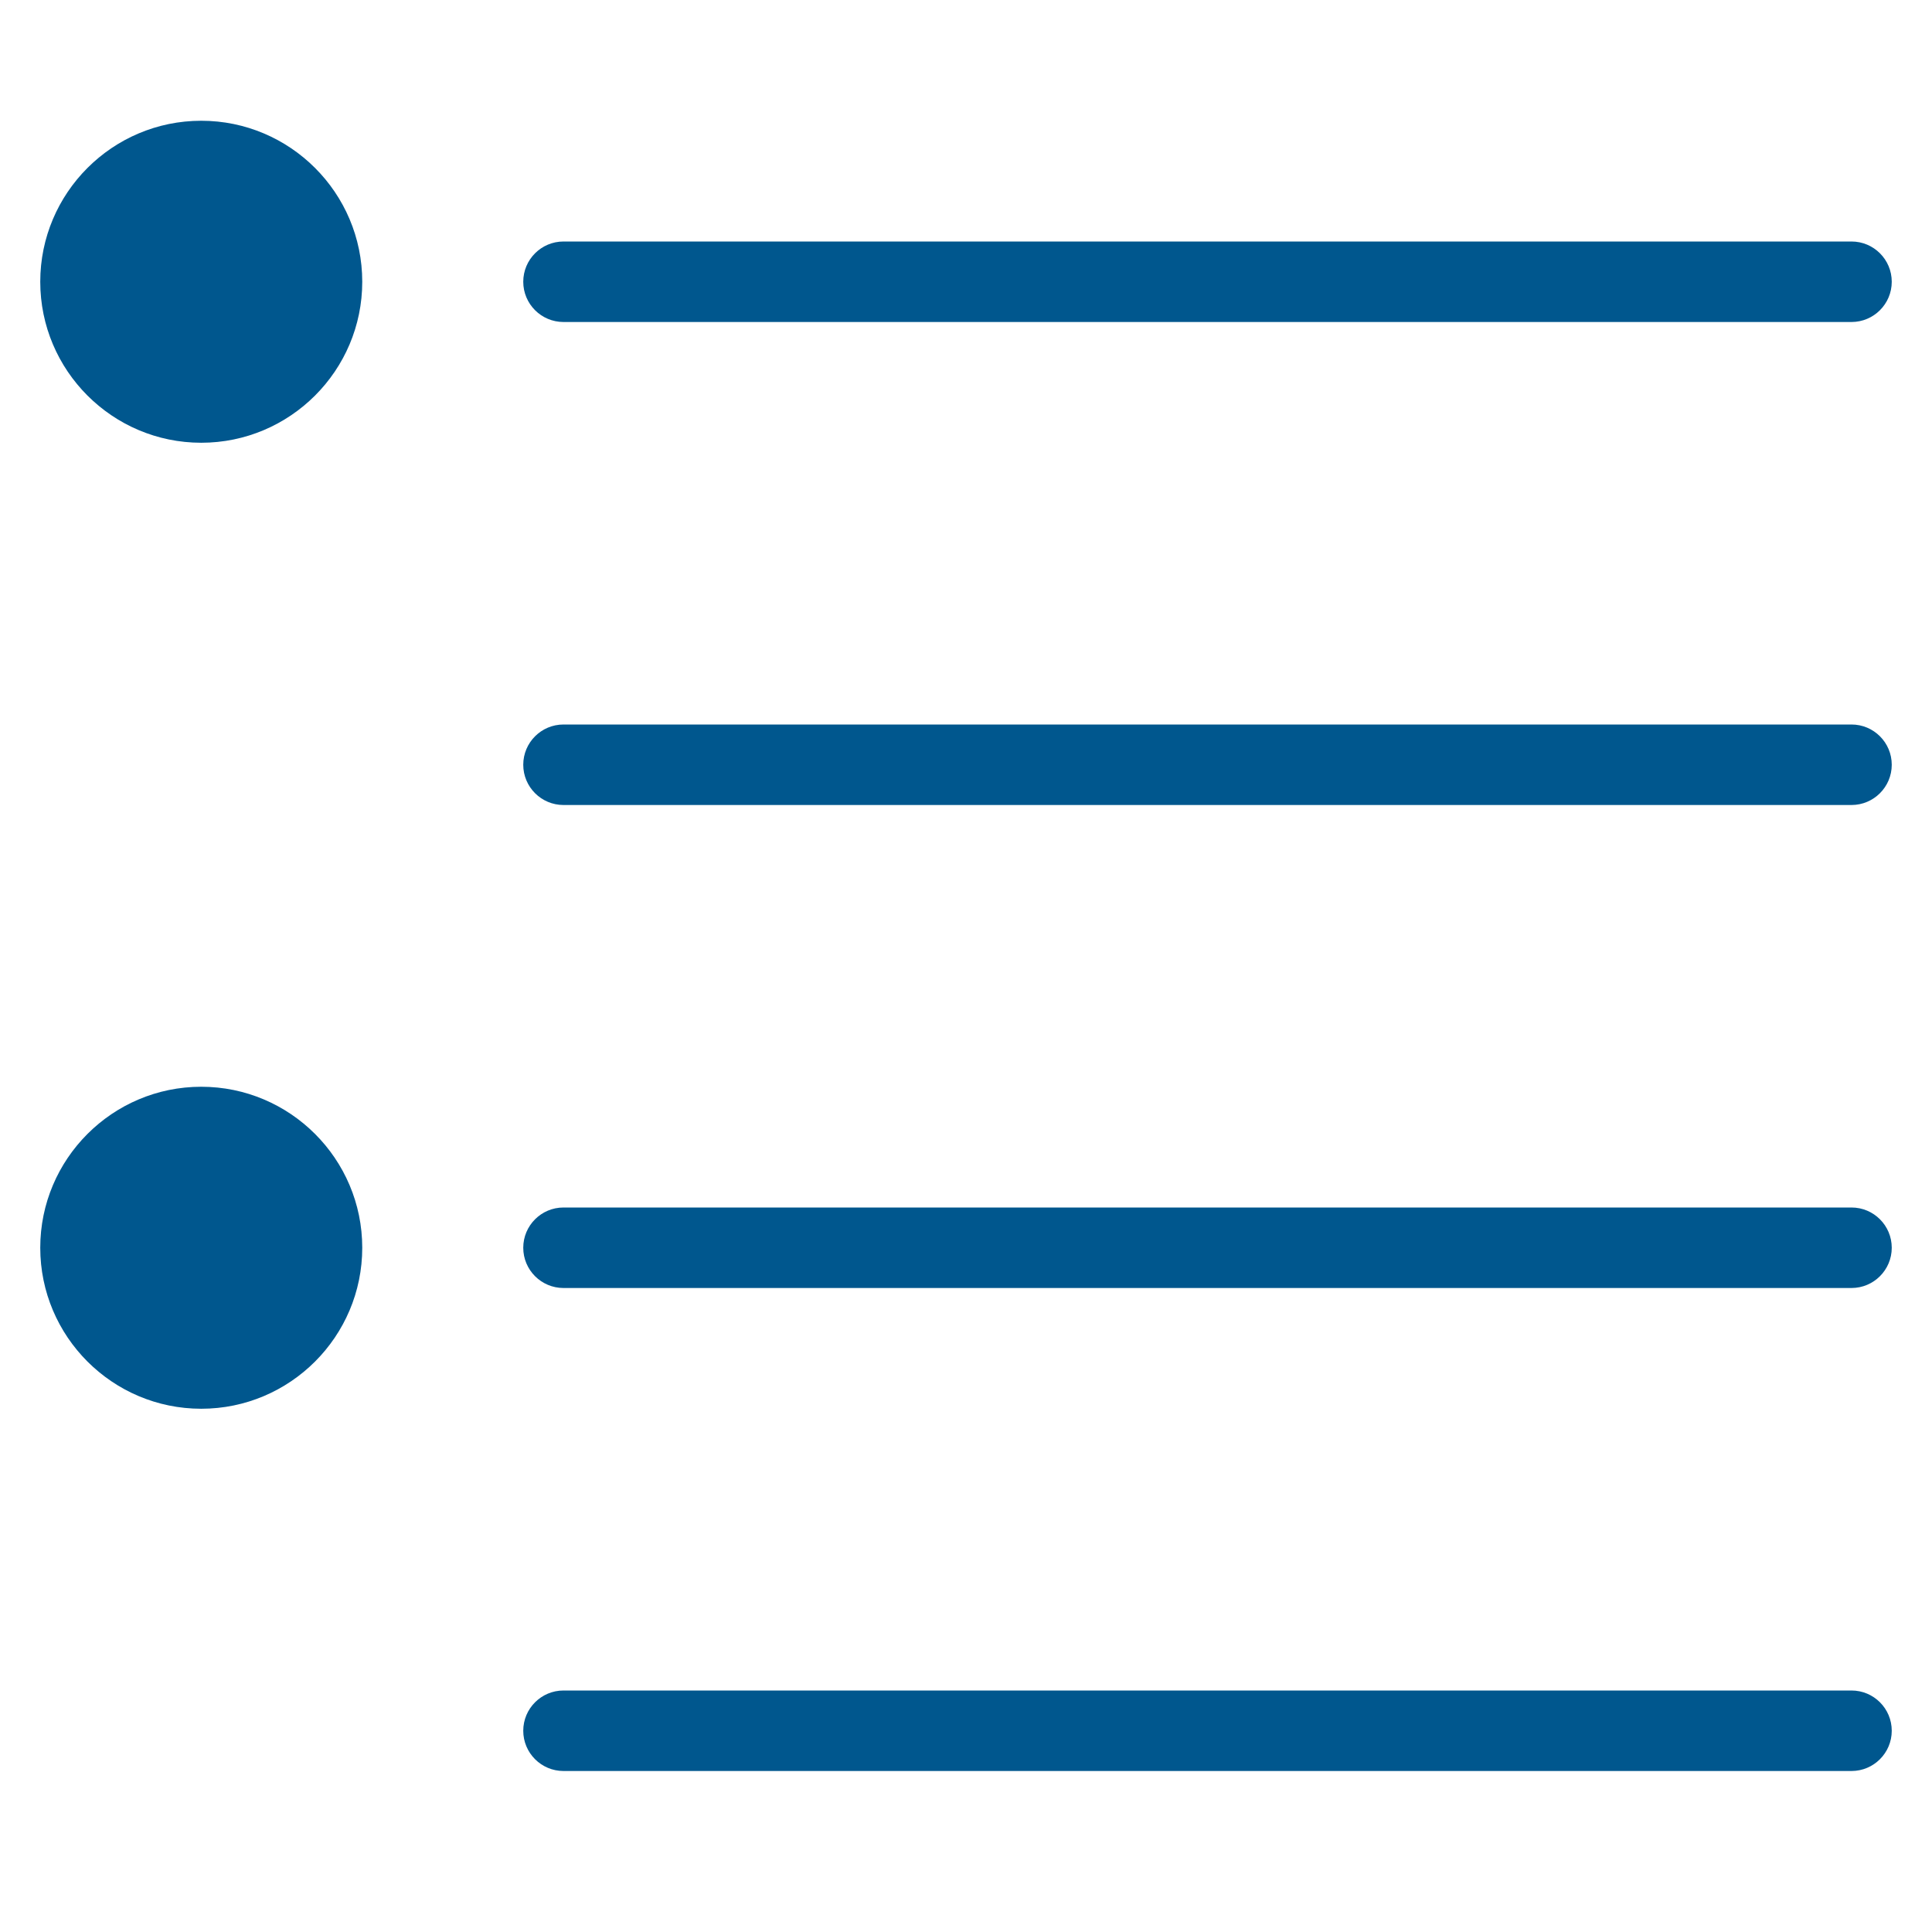
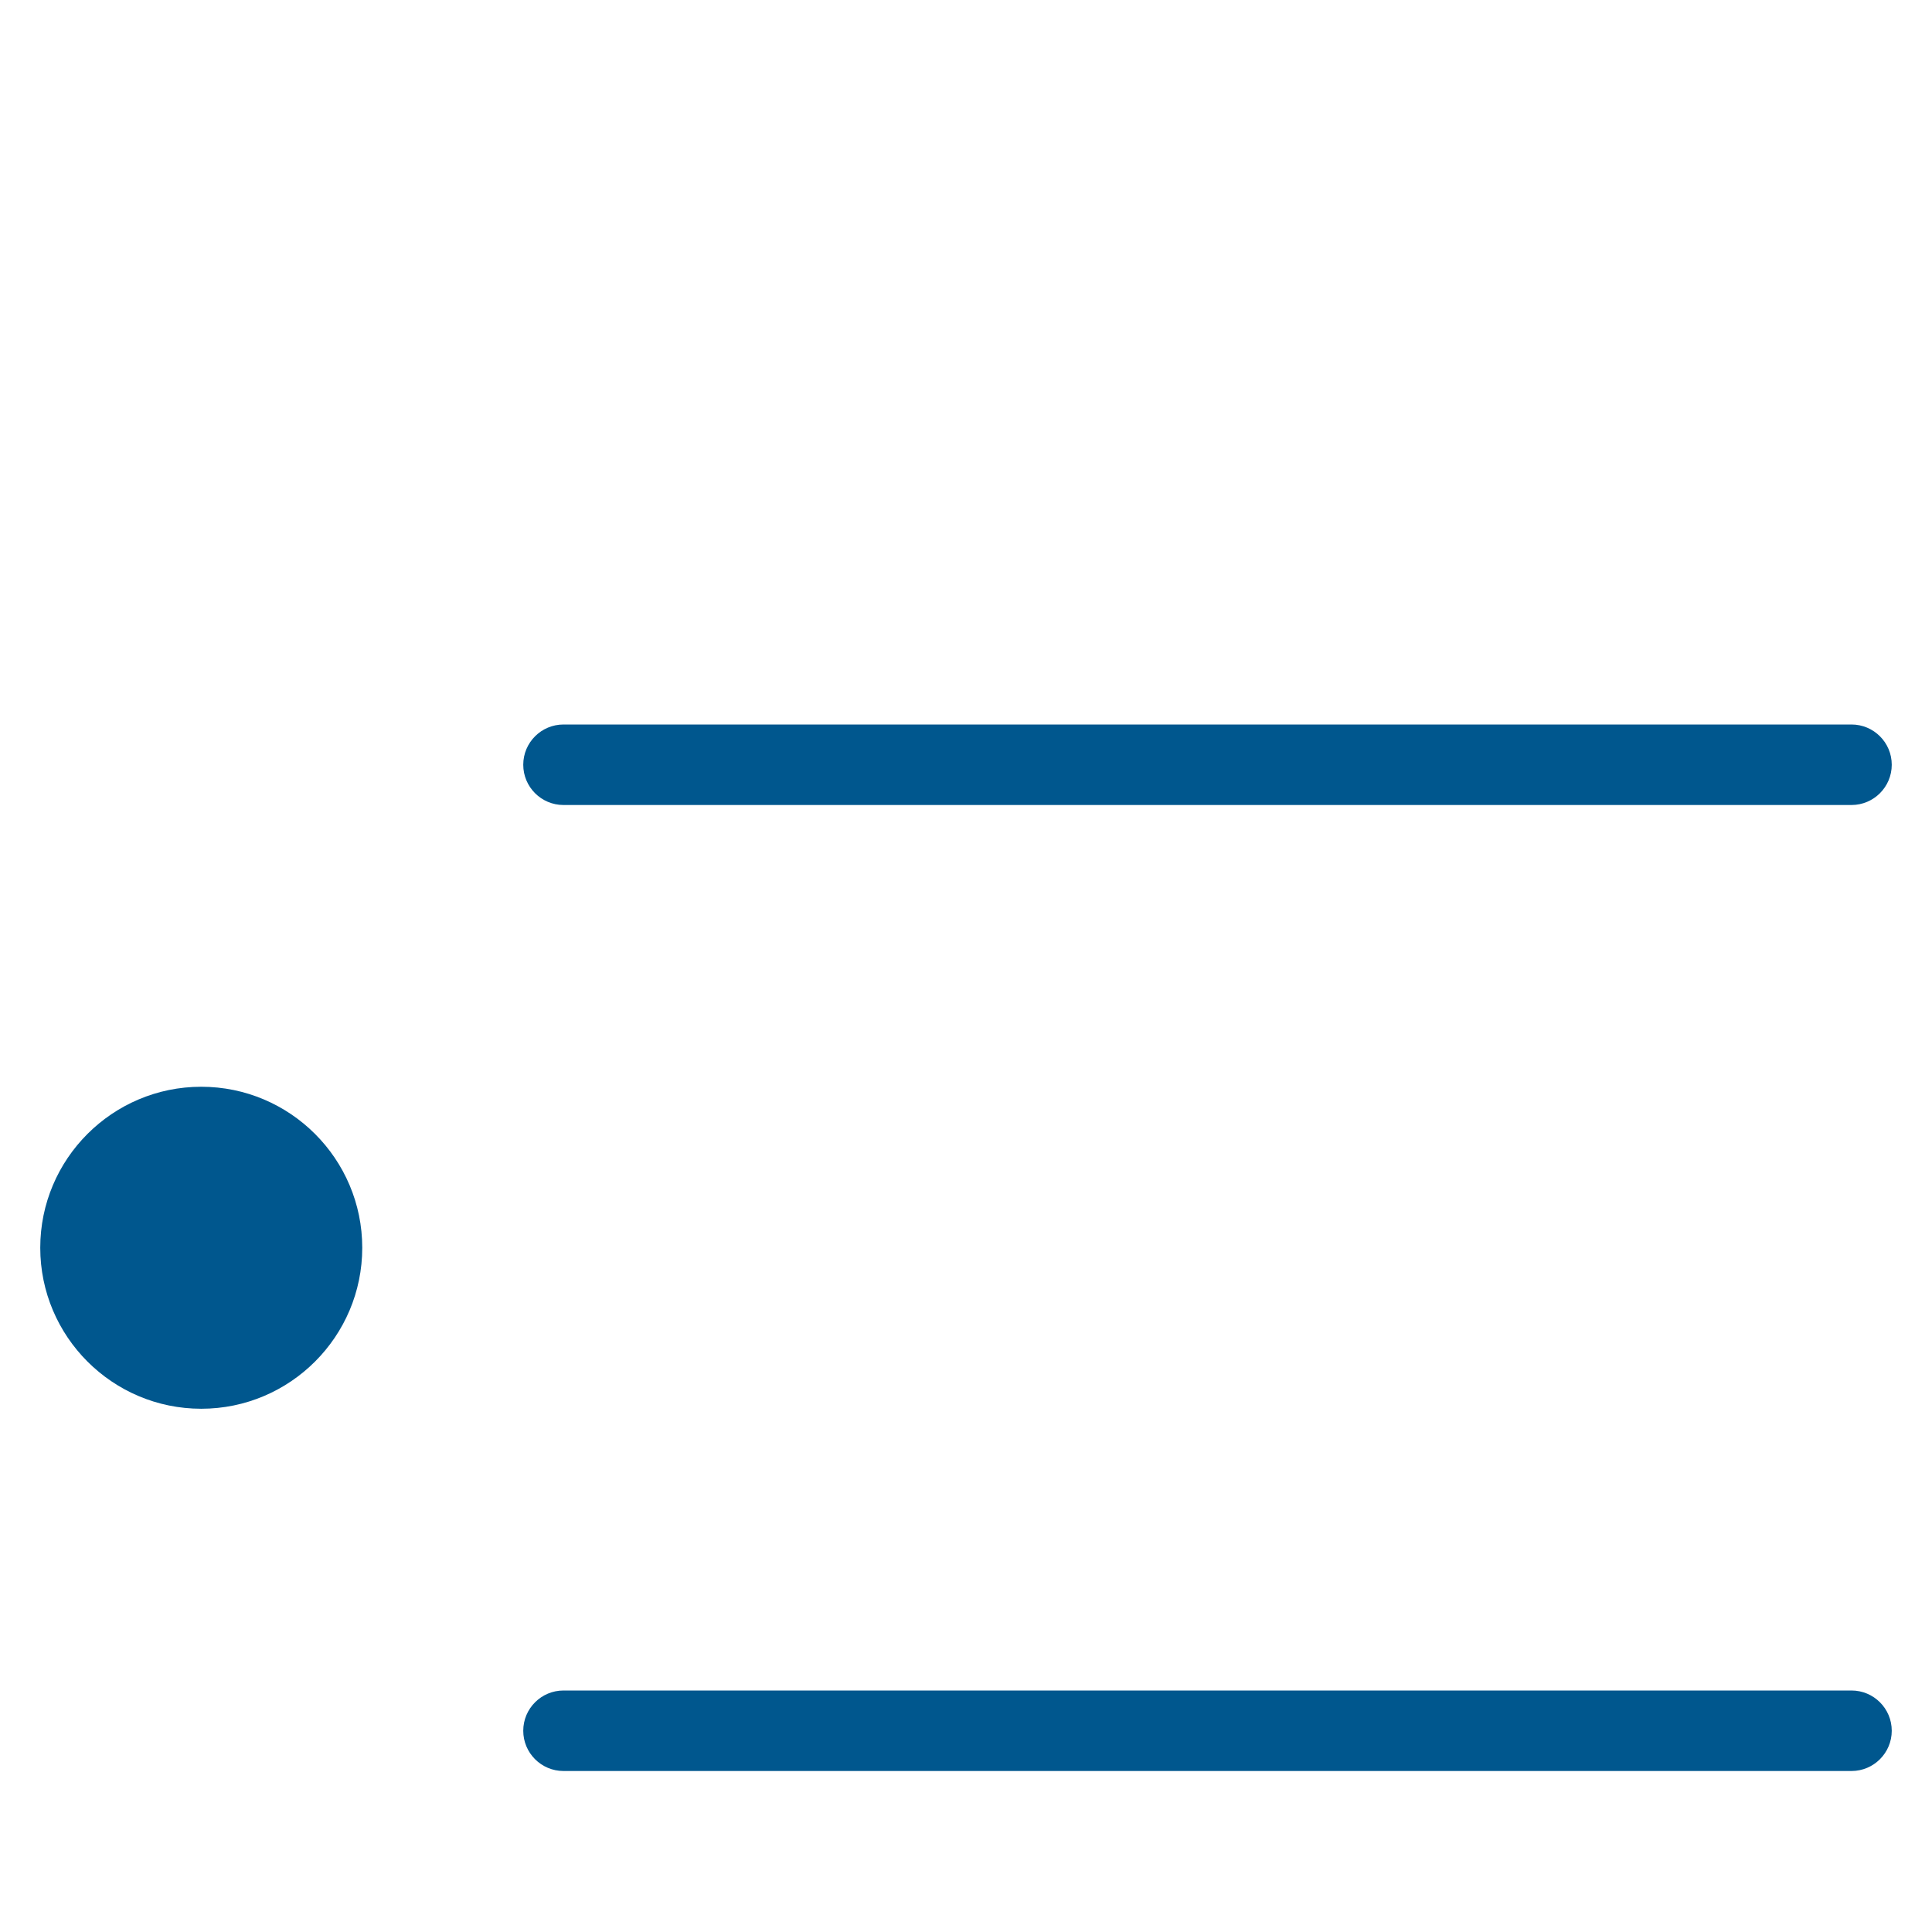
<svg xmlns="http://www.w3.org/2000/svg" x="0px" y="0px" width="48px" height="48px" viewBox="0 0 48 48">
  <g>
    <path fill="#00578e" d="M5,35c-2.206,0-4-1.794-4-4s1.794-4,4-4s4,1.794,4,4S7.206,35,5,35z" />
-     <path fill="#00578e" d="M5,11c-2.206,0-4-1.794-4-4s1.794-4,4-4s4,1.794,4,4S7.206,11,5,11z" />
-     <path data-color="color-2" fill="#00578e" d="M46,8H14c-0.552,0-1-0.448-1-1s0.448-1,1-1h32c0.552,0,1,0.448,1,1S46.552,8,46,8z" />
    <path data-color="color-2" fill="#00578e" d="M46,20H14c-0.552,0-1-0.448-1-1s0.448-1,1-1h32c0.552,0,1,0.448,1,1S46.552,20,46,20z" />
-     <path data-color="color-2" fill="#00578e" d="M46,32H14c-0.552,0-1-0.448-1-1s0.448-1,1-1h32c0.552,0,1,0.448,1,1S46.552,32,46,32z" />
    <path data-color="color-2" fill="#00578e" d="M46,44H14c-0.552,0-1-0.448-1-1s0.448-1,1-1h32c0.552,0,1,0.448,1,1S46.552,44,46,44z" />
  </g>
</svg>